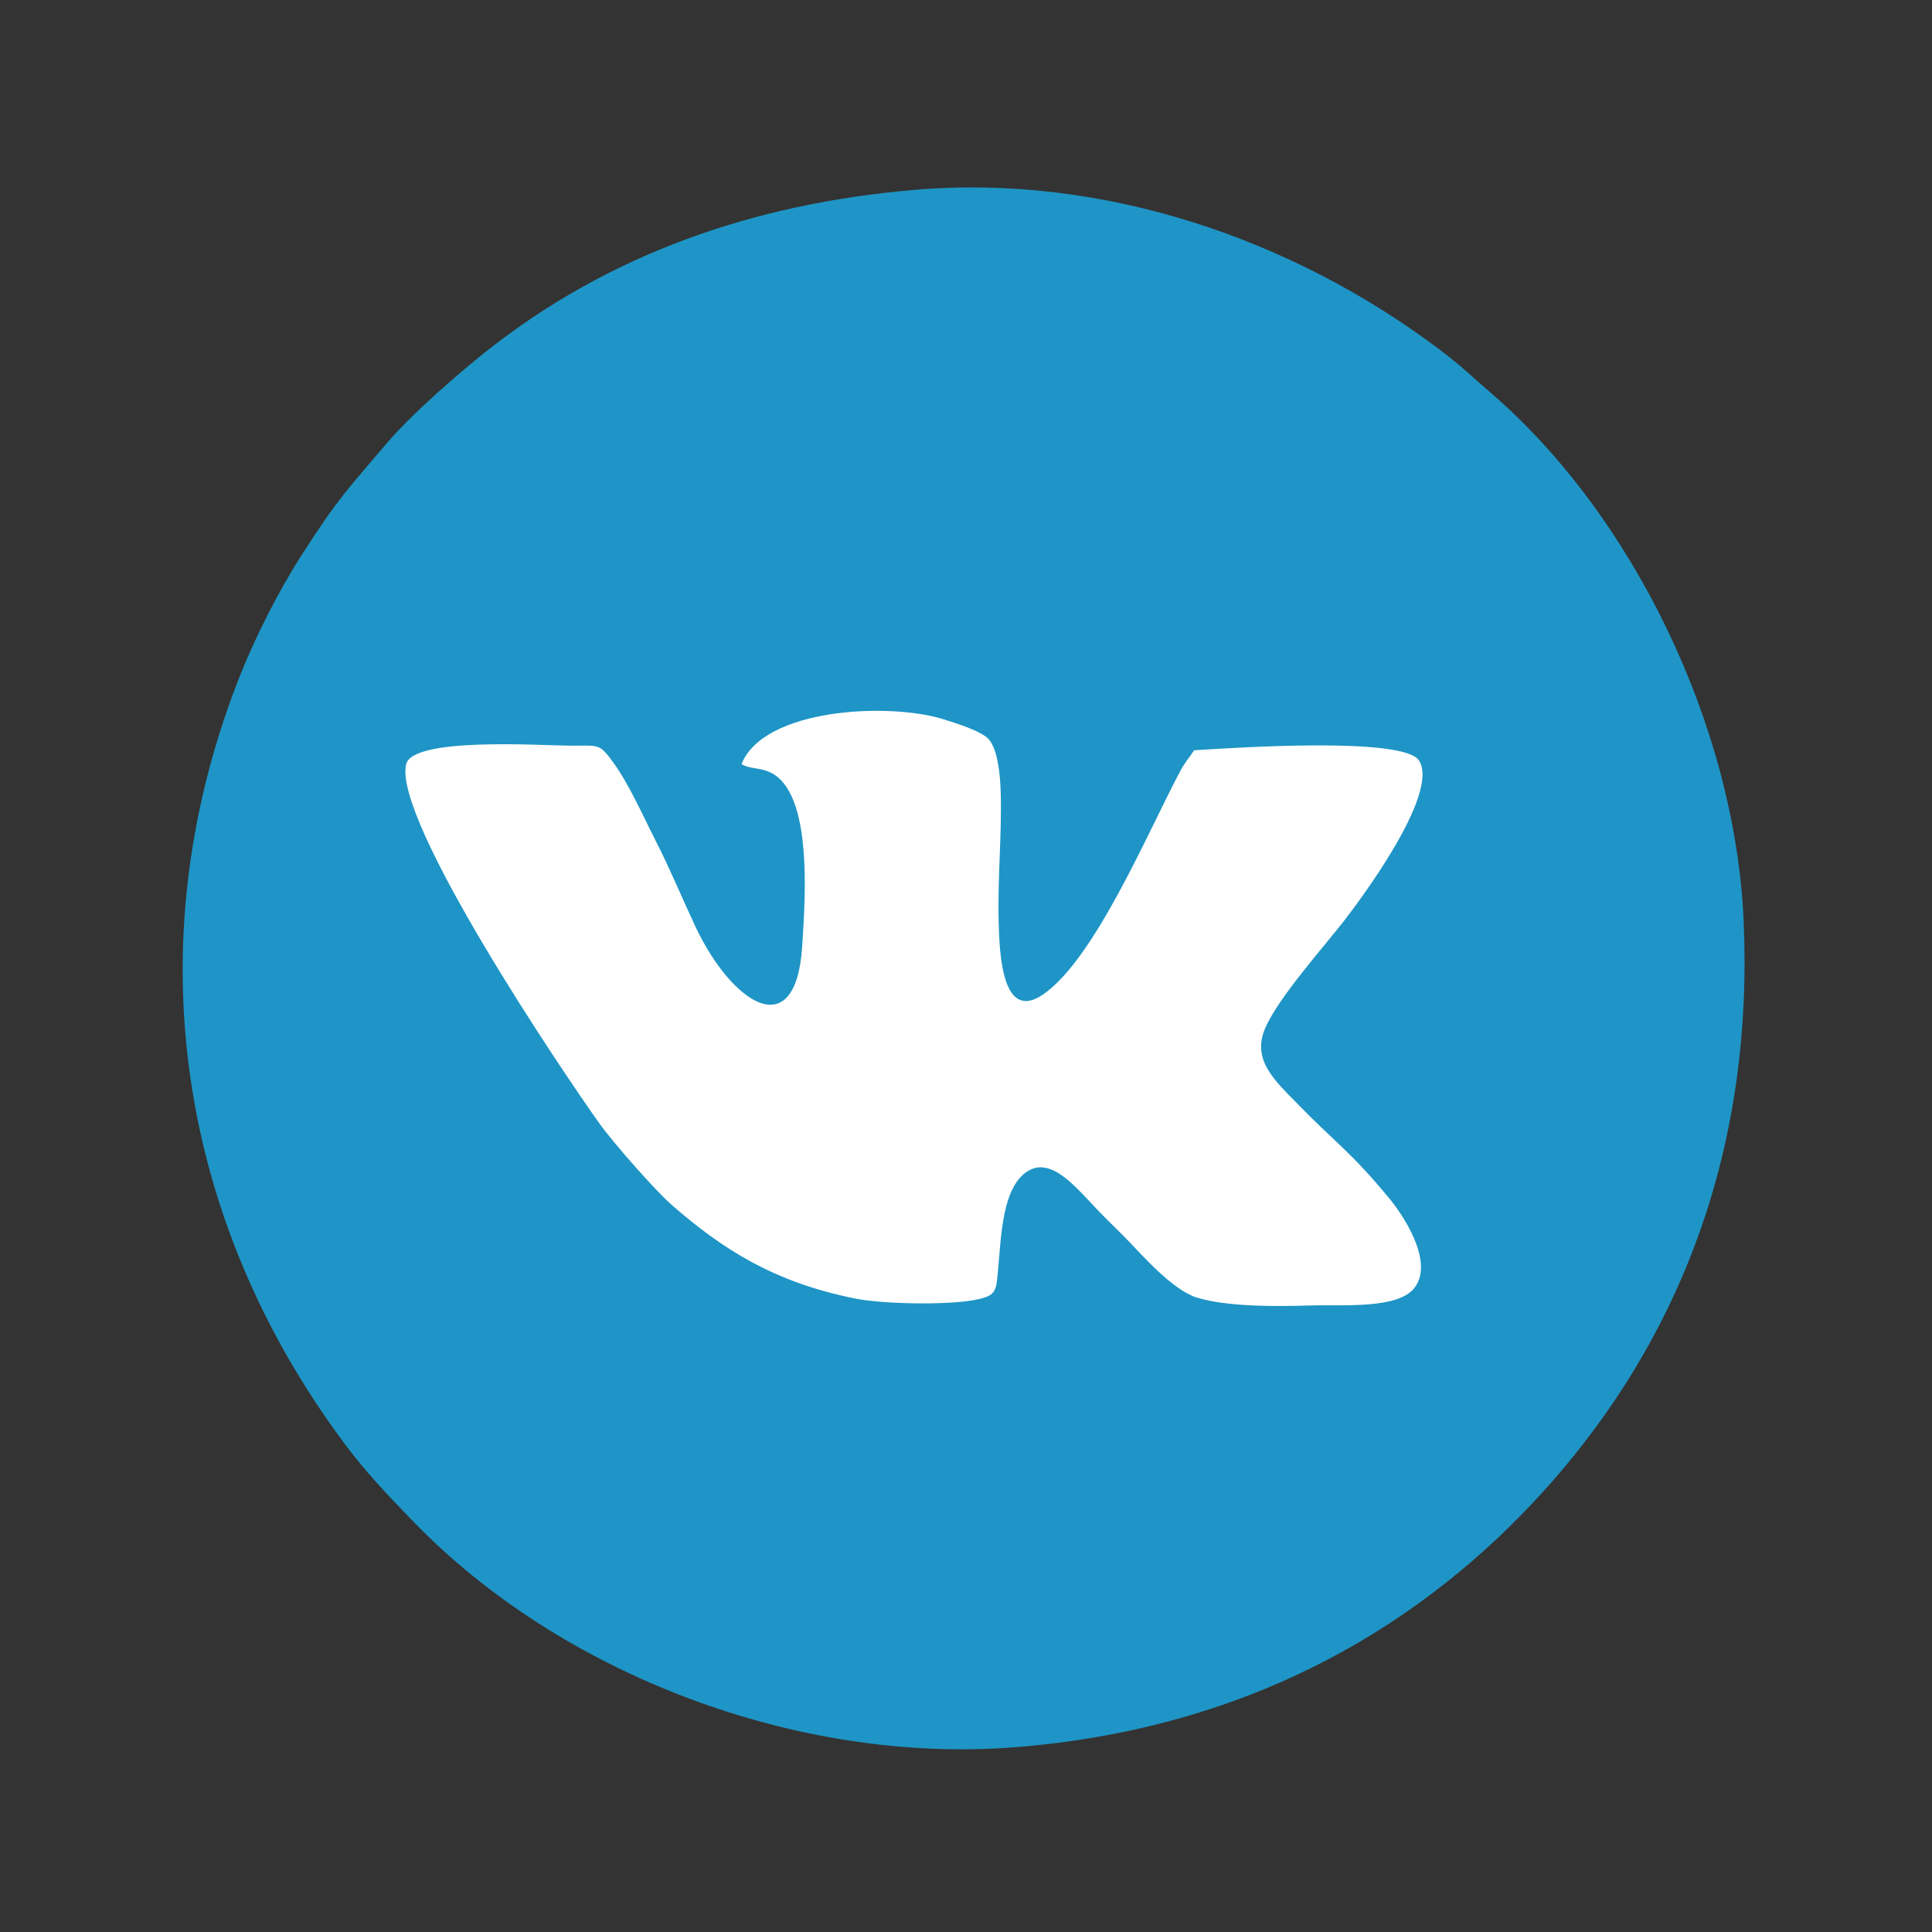
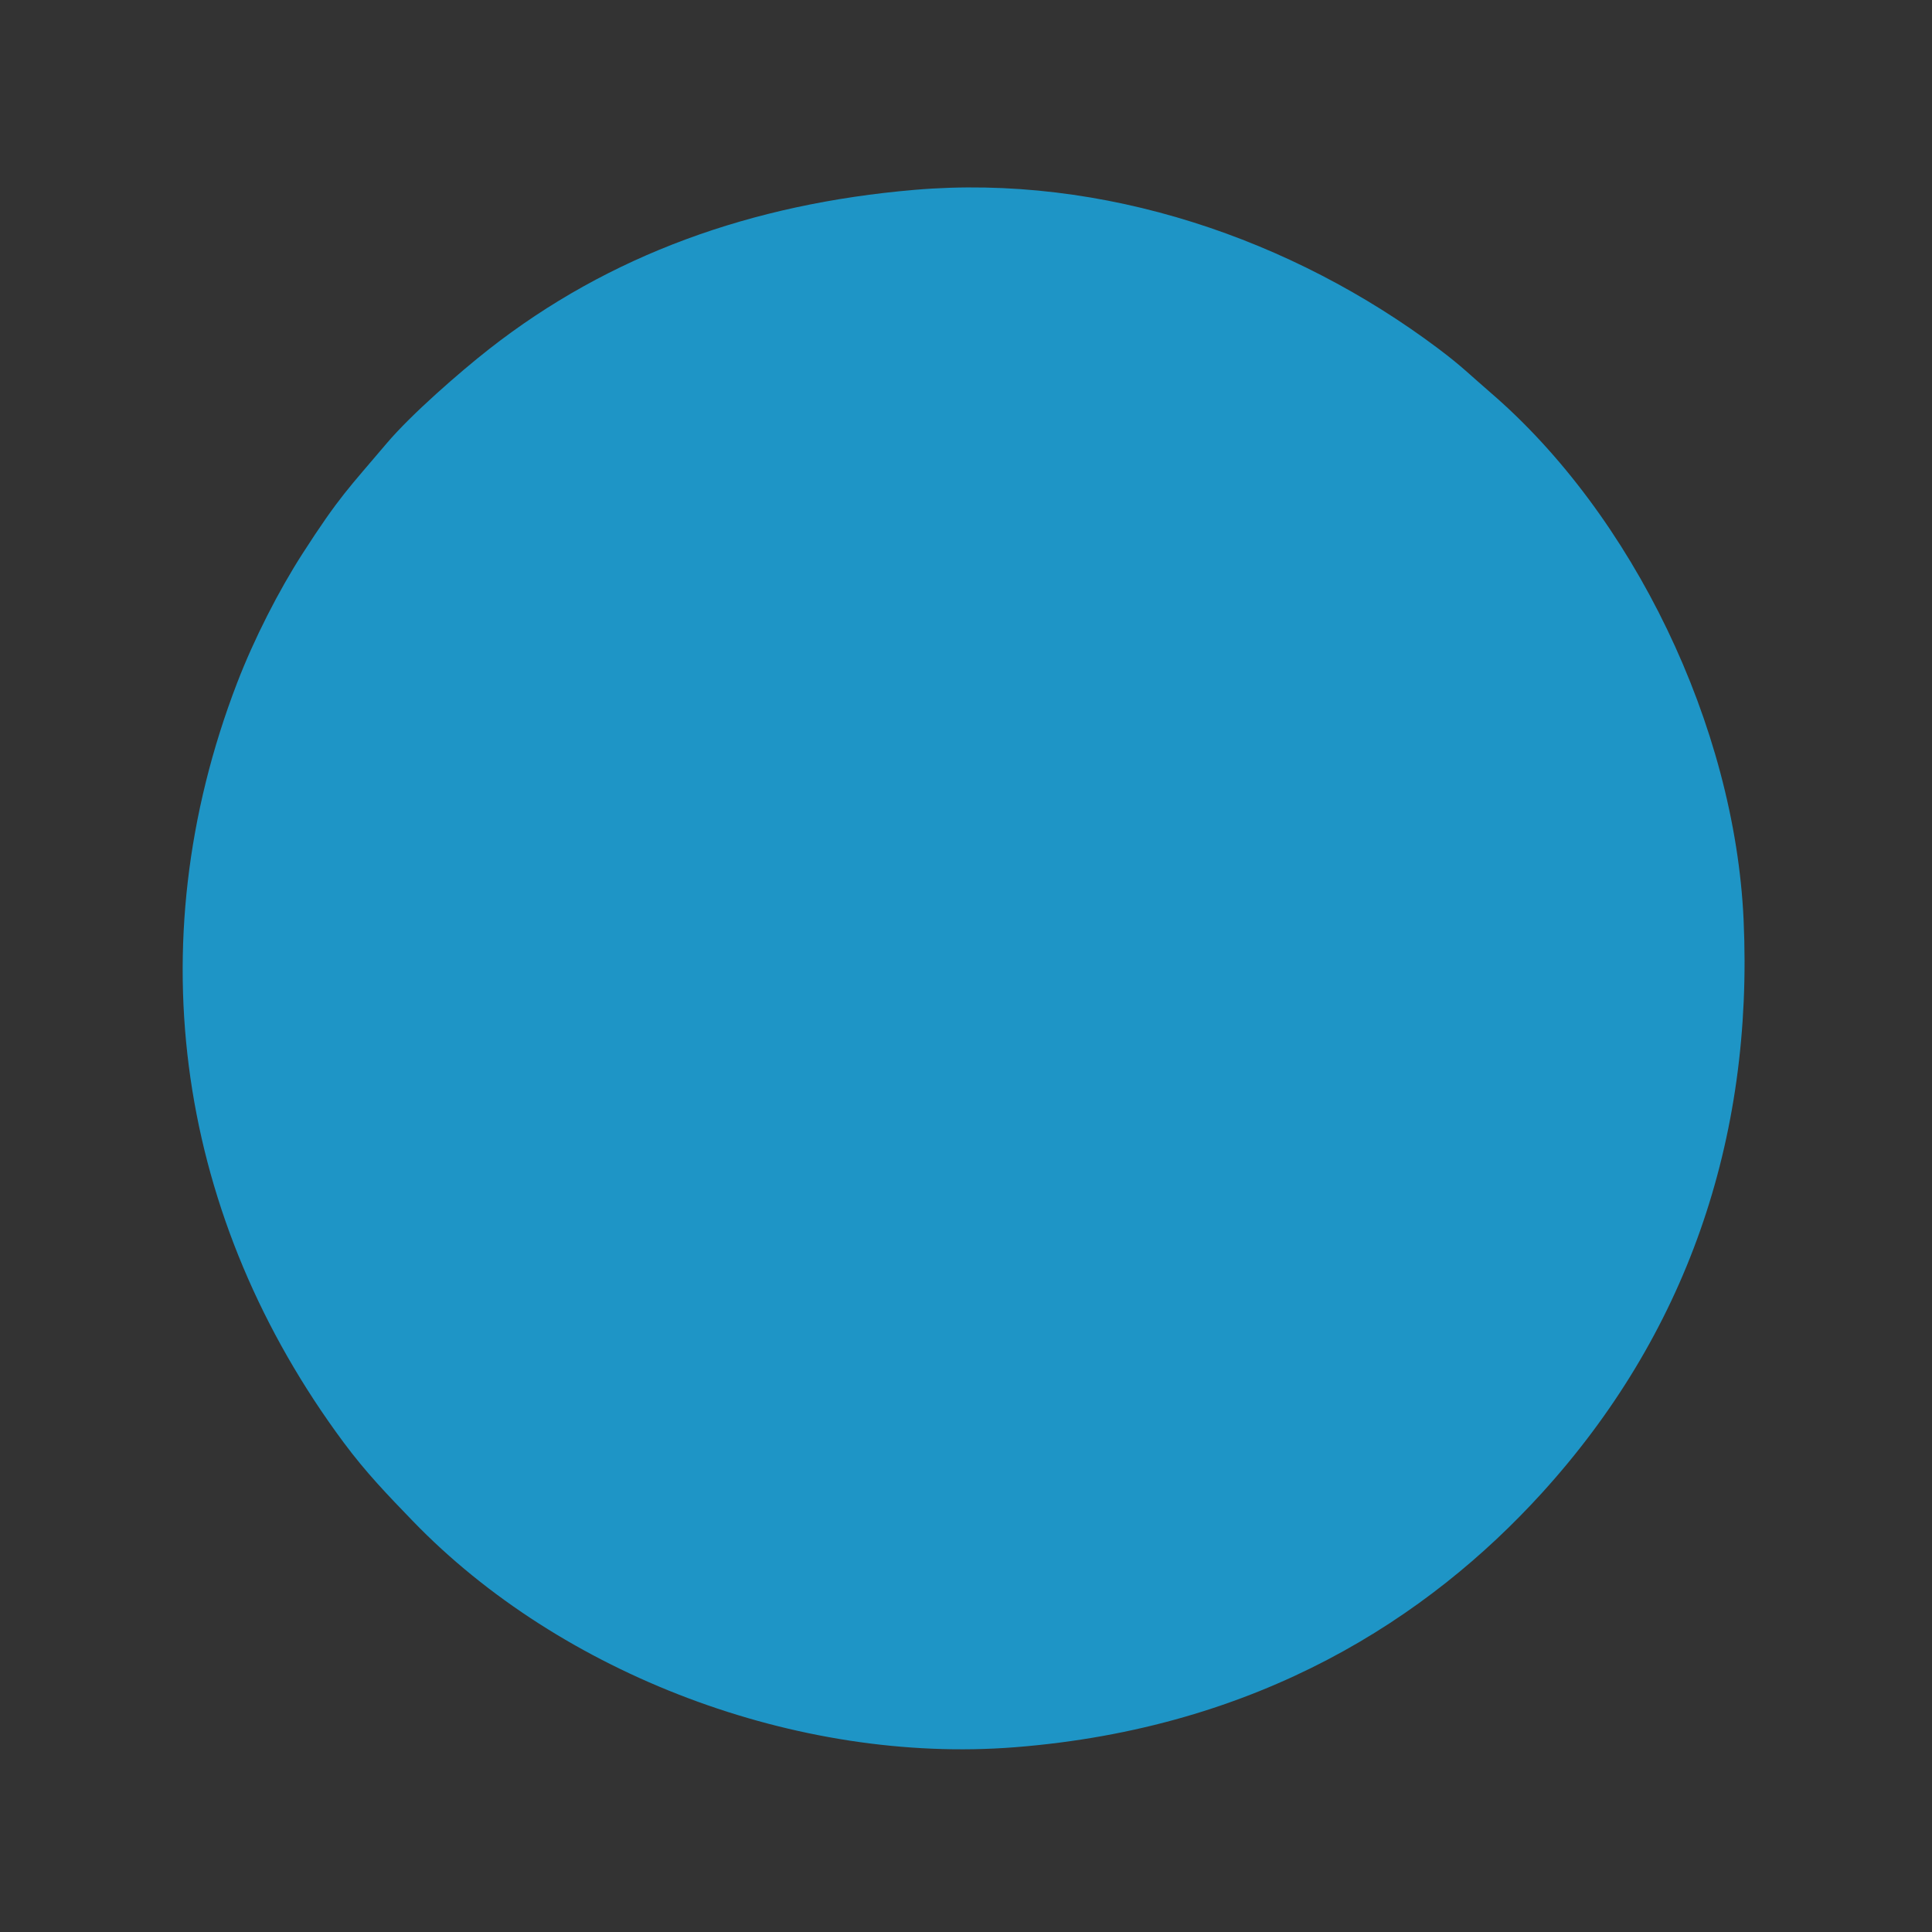
<svg xmlns="http://www.w3.org/2000/svg" xml:space="preserve" width="25mm" height="25mm" version="1.1" style="shape-rendering:geometricPrecision; text-rendering:geometricPrecision; image-rendering:optimizeQuality; fill-rule:evenodd; clip-rule:evenodd" viewBox="0 0 2500 2500">
  <rect x="0" y="0" width="2500" height="2500" fill="#333333" stroke="none" />
  <defs>
    <style type="text/css"> .fil0 {fill:#1E95C6} .fil1 {fill:white} </style>
  </defs>
  <g id="Слой_x0020_1">
    <g id="_2285471060992">
      <path class="fil0" d="M1183.05 245.7c-210.05,17.99 -394.49,83.96 -550.32,206.13 -37.11,29.09 -100.73,84.43 -132.5,122.02 -48.54,57.42 -60.98,68.23 -108.91,142.77 -30.61,47.61 -62.51,109.92 -84.55,167.23 -131.03,340.87 -75.8,694.92 138,982.83 28.71,38.67 56.42,67.39 89.33,101.47 192.15,198.94 498.18,314.69 778.51,292.82 317.36,-24.75 536.07,-168.14 682.08,-328.45 185.99,-204.23 274.6,-455.96 261.51,-742.52 -11.45,-250.84 -143.28,-523.5 -327.62,-682.12 -26.95,-23.19 -36.43,-33.49 -67.65,-56.94 -187.98,-141.15 -432.57,-226.25 -677.88,-205.24z" />
-       <path class="fil1" d="M1545.19 970.87c-5.8,8.96 -11.69,15.17 -17.86,26.72 -40.74,76.19 -109.89,242.41 -177.3,289.06 -54.03,37.38 -56.72,-55.12 -57.77,-94.07 -1.5,-55.81 4.2,-112.35 2.67,-166.87 -0.59,-20.99 -3.41,-55.13 -15.33,-68.91 -9.14,-10.58 -41.96,-20.85 -58.7,-26.07 -71.11,-22.16 -232.6,-14.25 -261.32,57.96 13.72,9.34 35.74,0.45 55.34,25.87 34.75,45.06 26.54,156.18 23.11,209.82 -8.31,129.97 -91.81,73.53 -138.47,-26.02 -16.51,-35.23 -32.46,-73.79 -50.23,-108.6 -17.91,-35.09 -34.94,-74.36 -55.82,-103.21 -18.69,-25.83 -18.7,-21.23 -57.93,-21.7 -41.37,-0.51 -201.58,-10.82 -210.04,24.04 -17.43,71.91 201.8,397.3 250.4,465.24 17.63,24.64 72.08,86.61 93.52,105.29 65.31,56.89 131.92,99.83 237.12,120.91 35.63,7.13 115.89,8.52 151.83,2.3 32.9,-5.69 30.37,-11.23 33.61,-45.51 3.5,-37.14 4.94,-101.26 37.87,-121.68 31.34,-19.42 63.94,22.91 91.76,51.71 12.96,13.42 26.59,26.22 39.64,39.82 17.91,18.66 56.51,62.43 87.16,71.99 38.78,12.1 102.72,11.76 146.38,10.34 42.25,-1.38 114.95,5.29 136,-23.49 25.53,-34.9 -17.67,-96.31 -32.55,-114.41 -49.75,-60.53 -71.59,-74 -117.4,-121.07 -30.85,-31.69 -61.96,-58.51 -43.48,-100.49 17.34,-39.37 73.75,-102.41 101.13,-137.47 17.69,-22.65 125.51,-165.15 97.64,-208.27 -20.27,-31.36 -241.03,-16.34 -290.98,-13.23z" />
    </g>
  </g>
</svg>